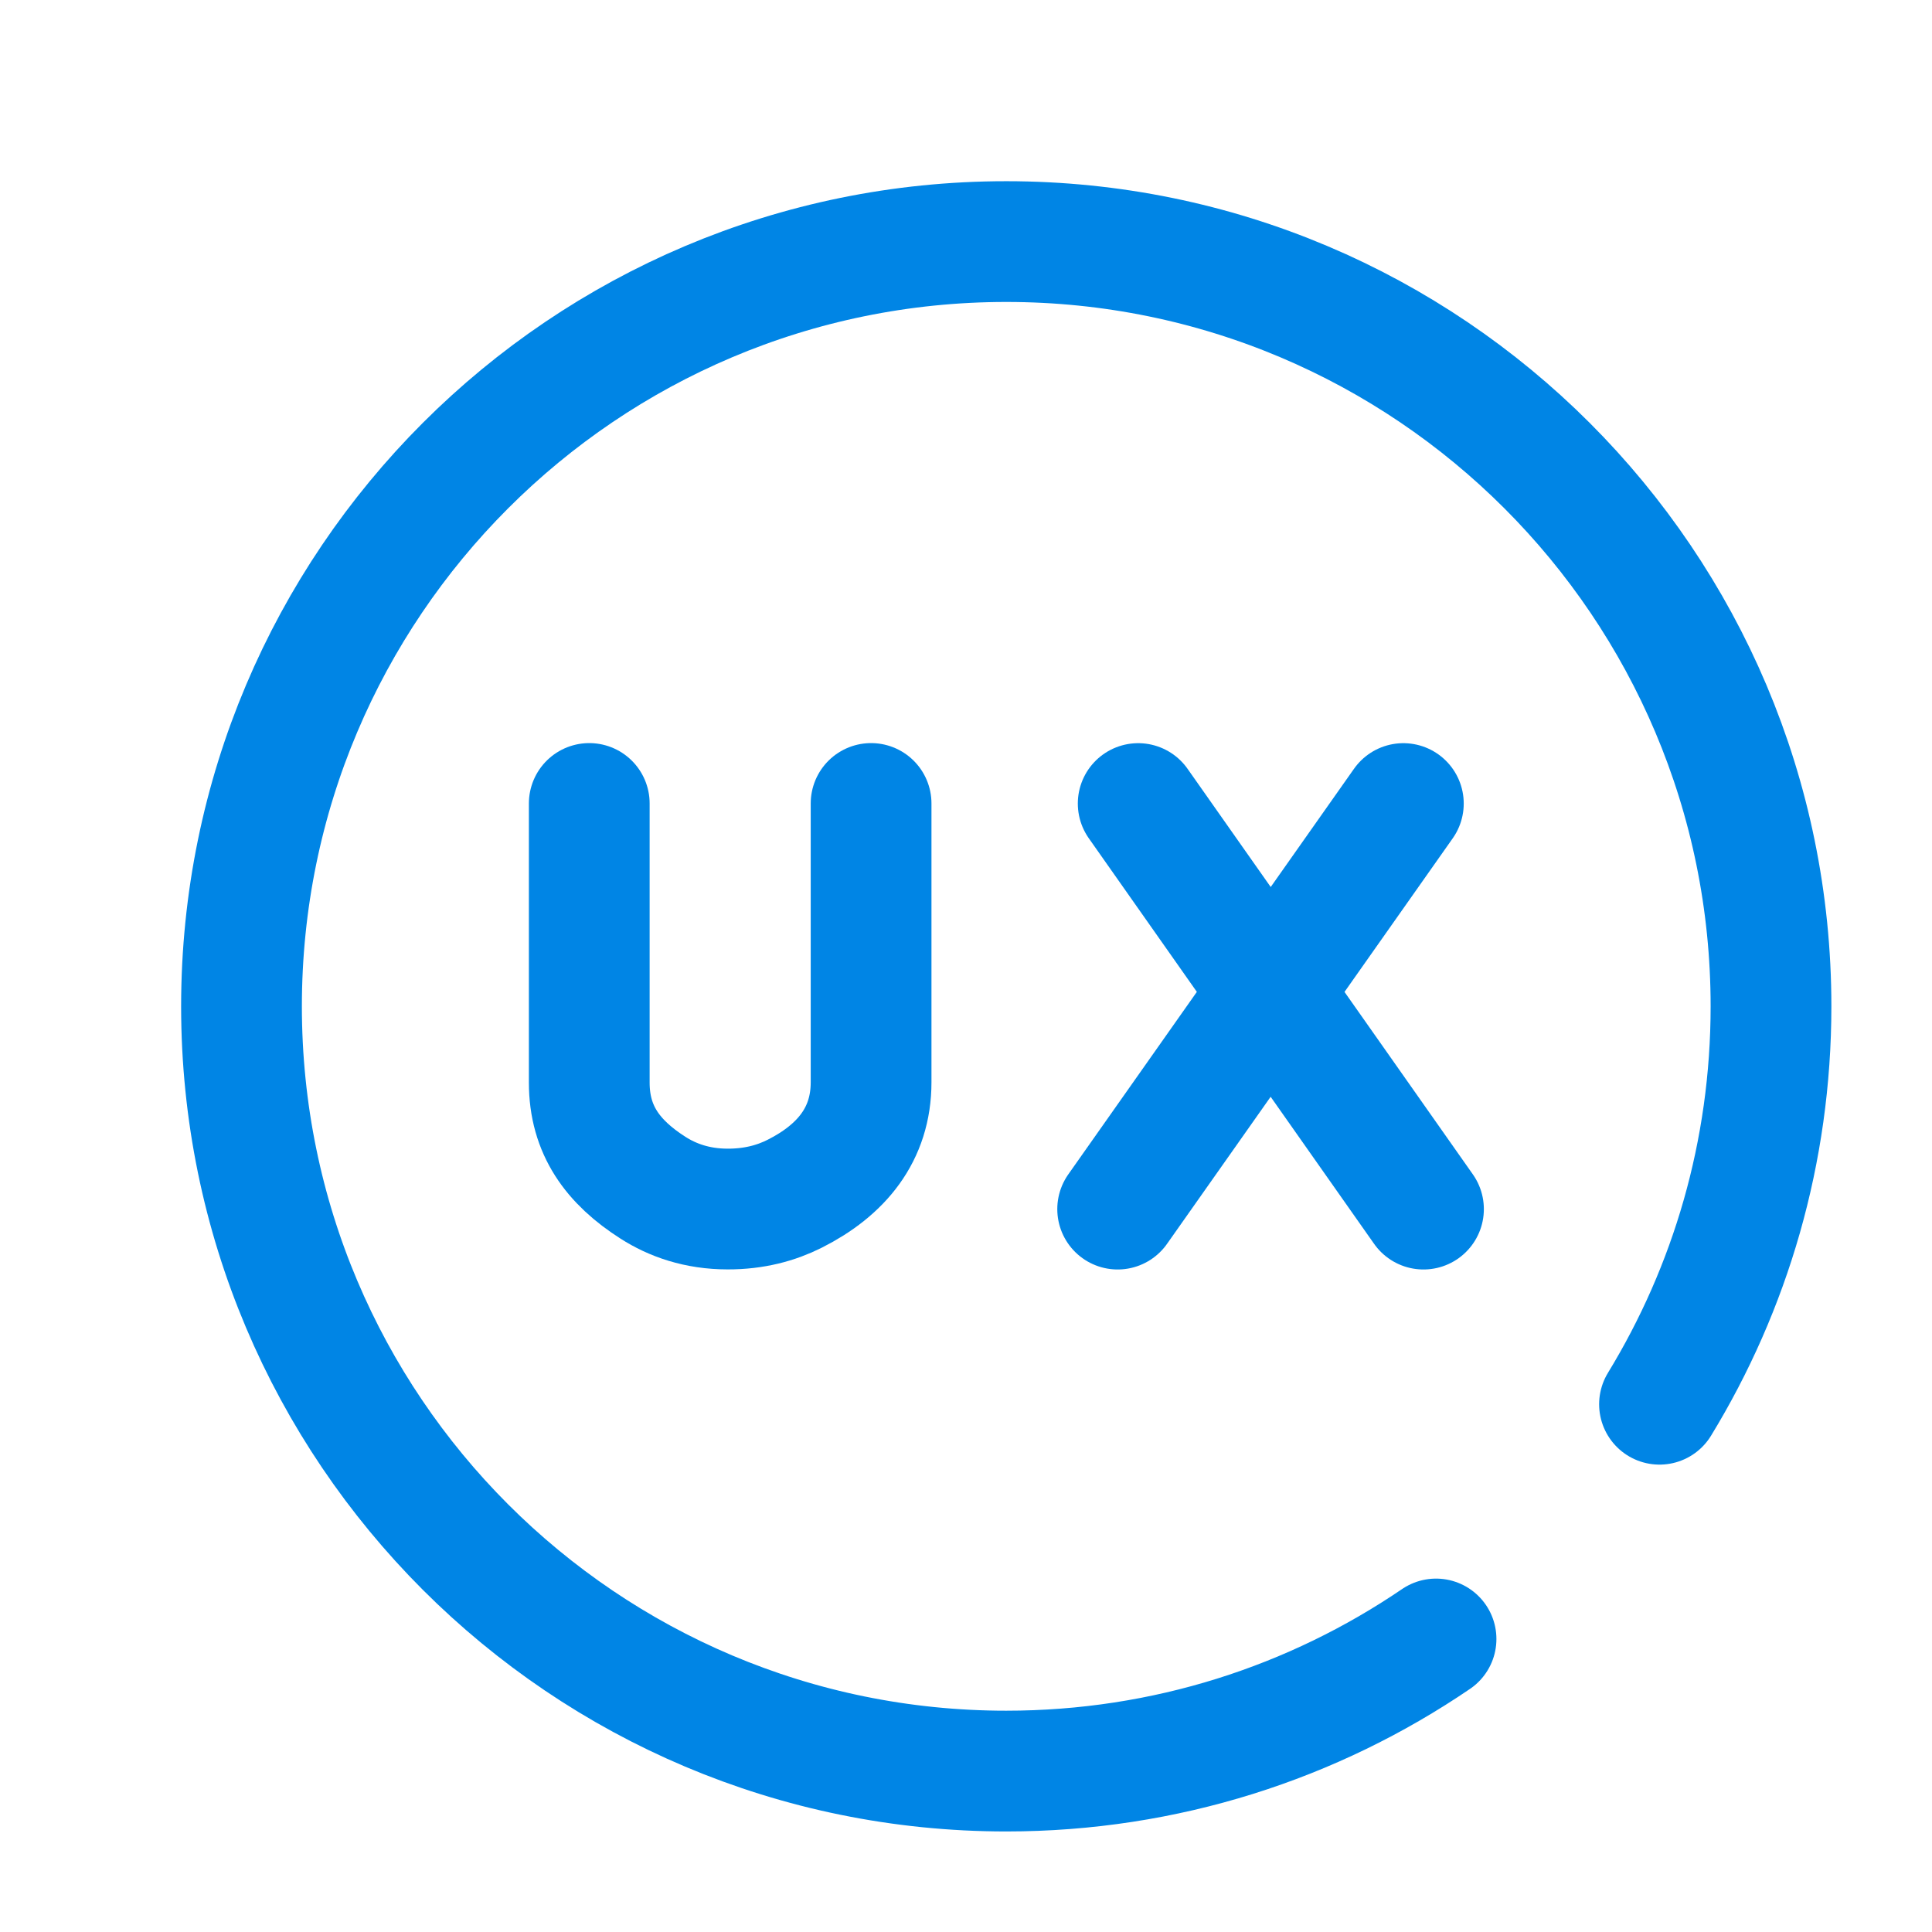
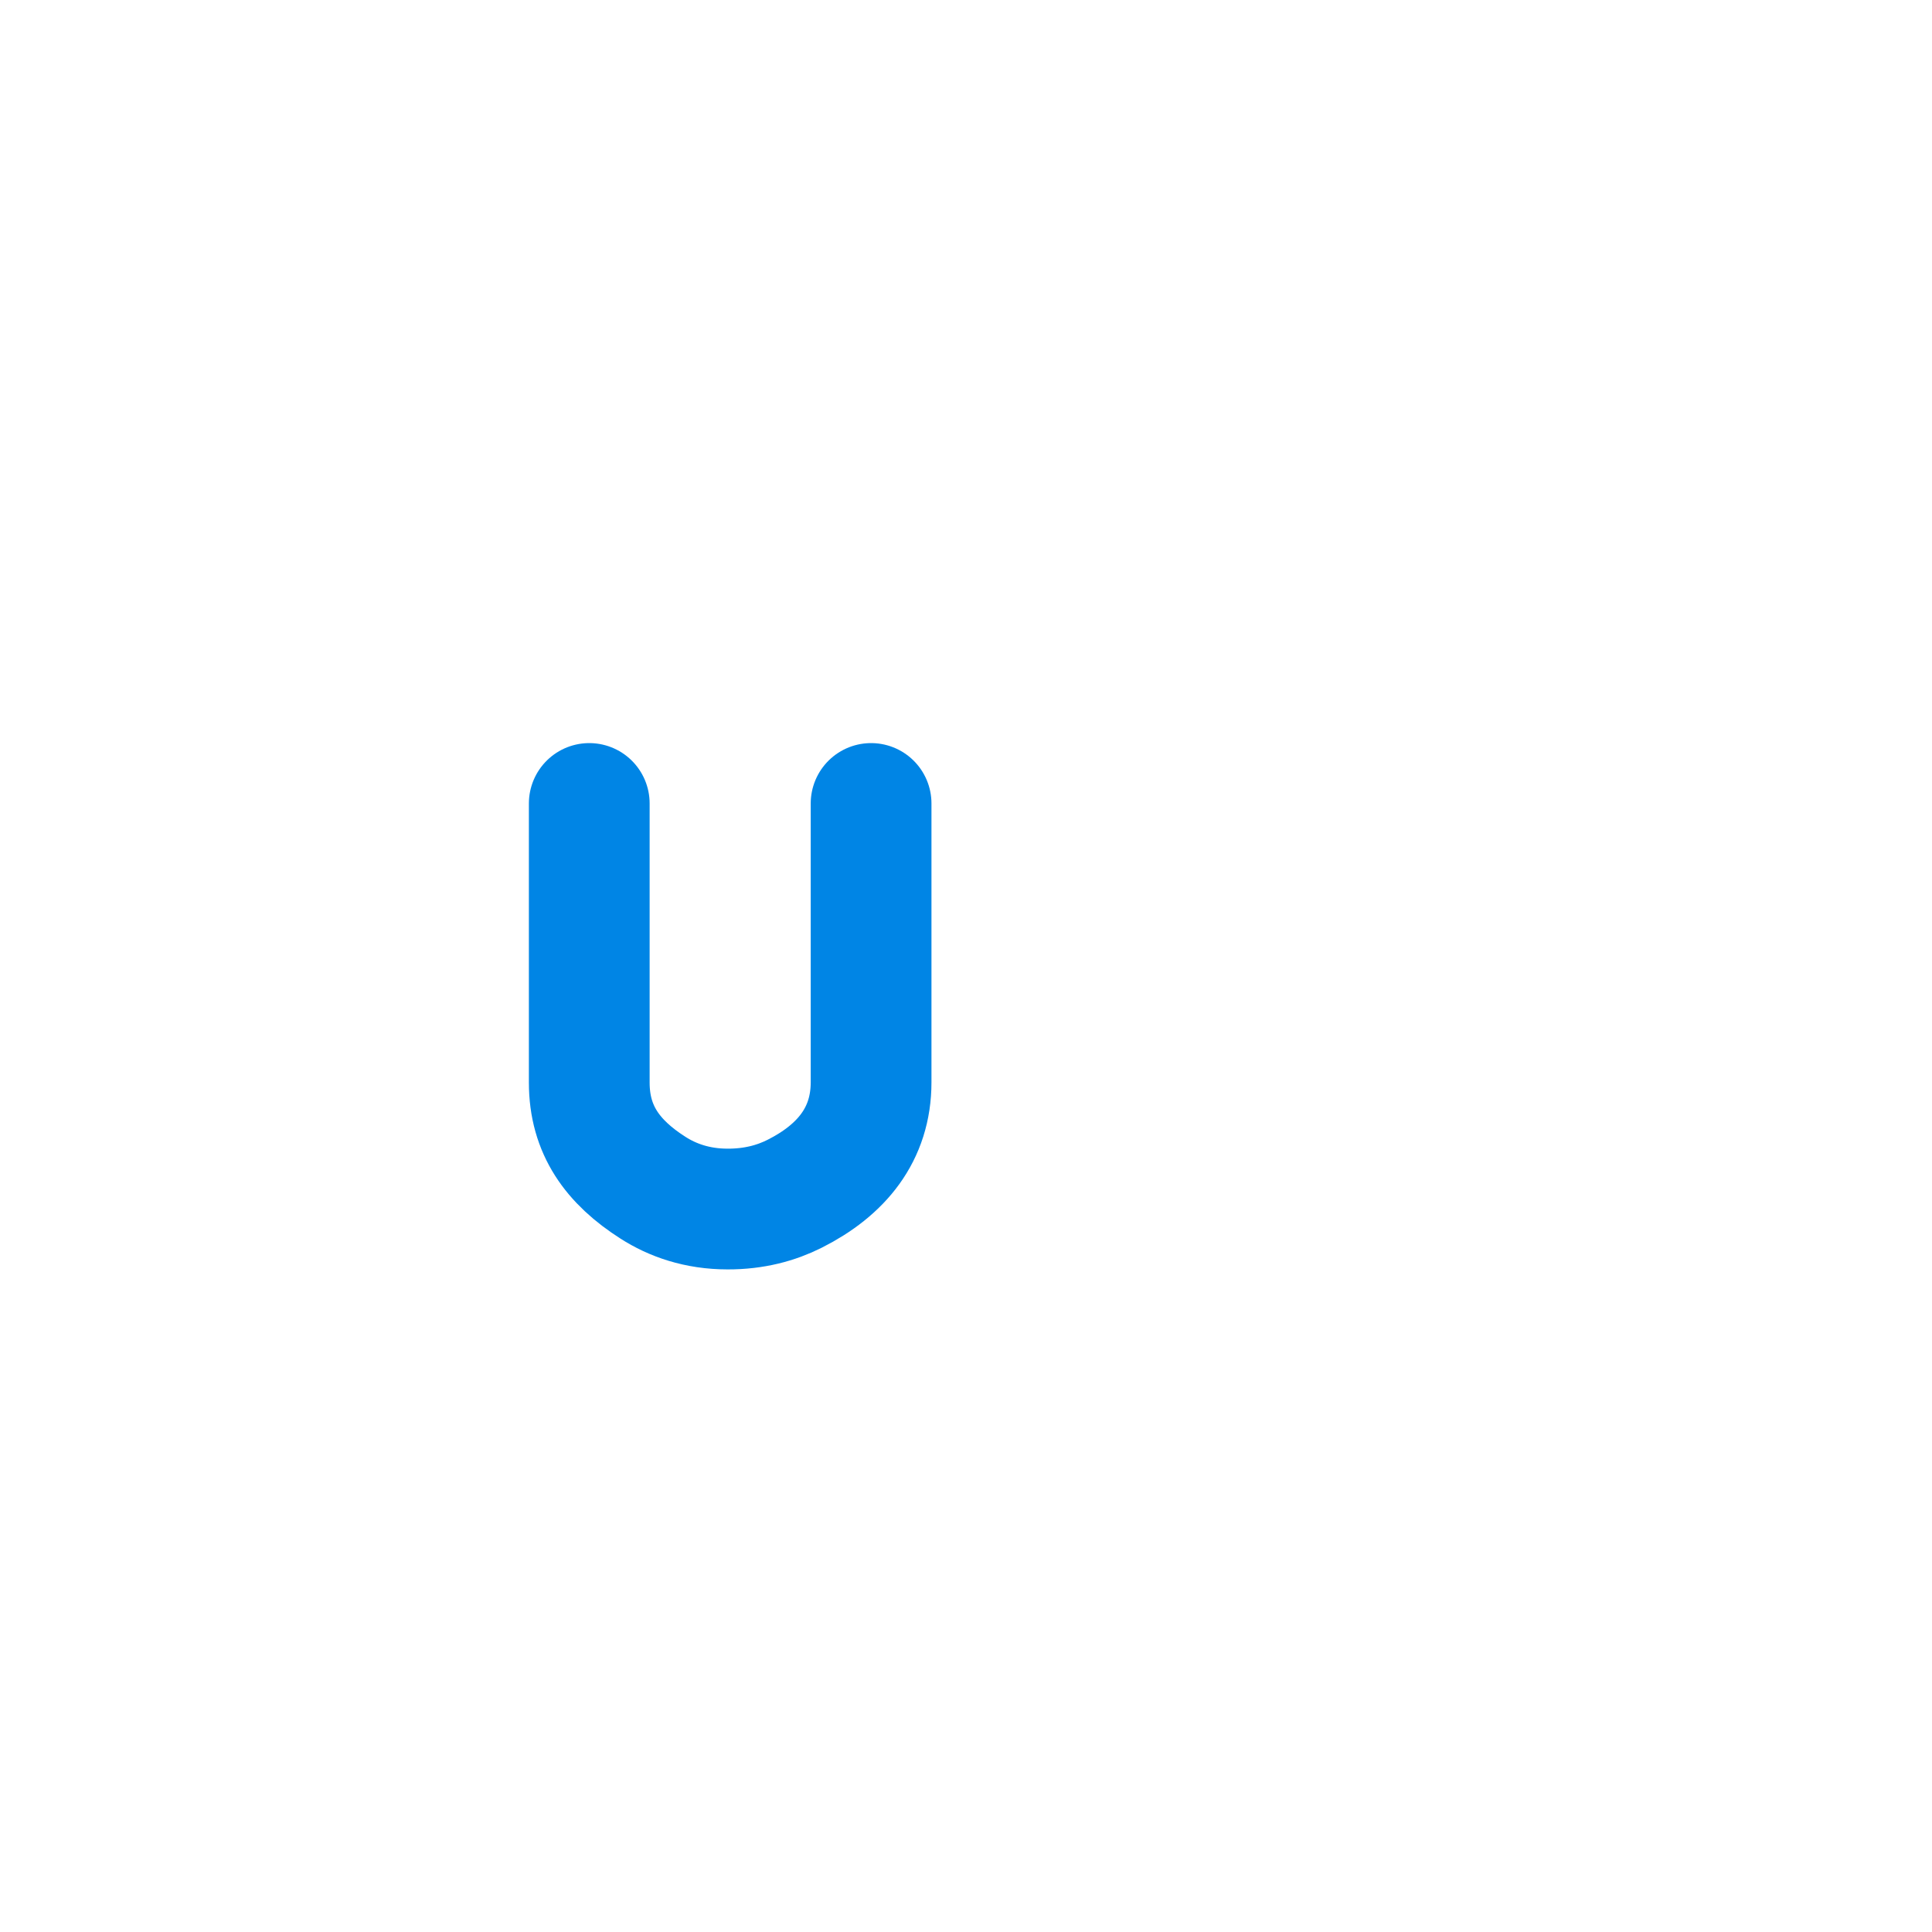
<svg xmlns="http://www.w3.org/2000/svg" width="24" height="24" viewBox="0 0 24 24" fill="none">
-   <path d="M20.615 17.444C21.494 16.004 22 14.312 22 12.501C22 7.255 17.747 3.001 12.5 3.001C7.253 3.001 3 7.255 3 12.501C3 17.748 7.253 22.001 12.5 22.001C14.479 22.001 16.317 21.396 17.839 20.36M14.139 9.982L17.683 15.02M17.433 9.982L13.884 15.02" stroke="#0085E5" stroke-width="1.5" stroke-miterlimit="10" stroke-linecap="round" stroke-linejoin="round" />
  <path d="M7.32 9.981V13.448C7.32 14.038 7.613 14.436 8.111 14.754C8.353 14.909 8.659 15.019 9.039 15.019C9.369 15.02 9.644 14.944 9.872 14.829C10.451 14.537 10.821 14.093 10.821 13.444V9.981" stroke="#0085E5" stroke-width="1.5" stroke-miterlimit="10" stroke-linecap="round" stroke-linejoin="round" />
</svg>